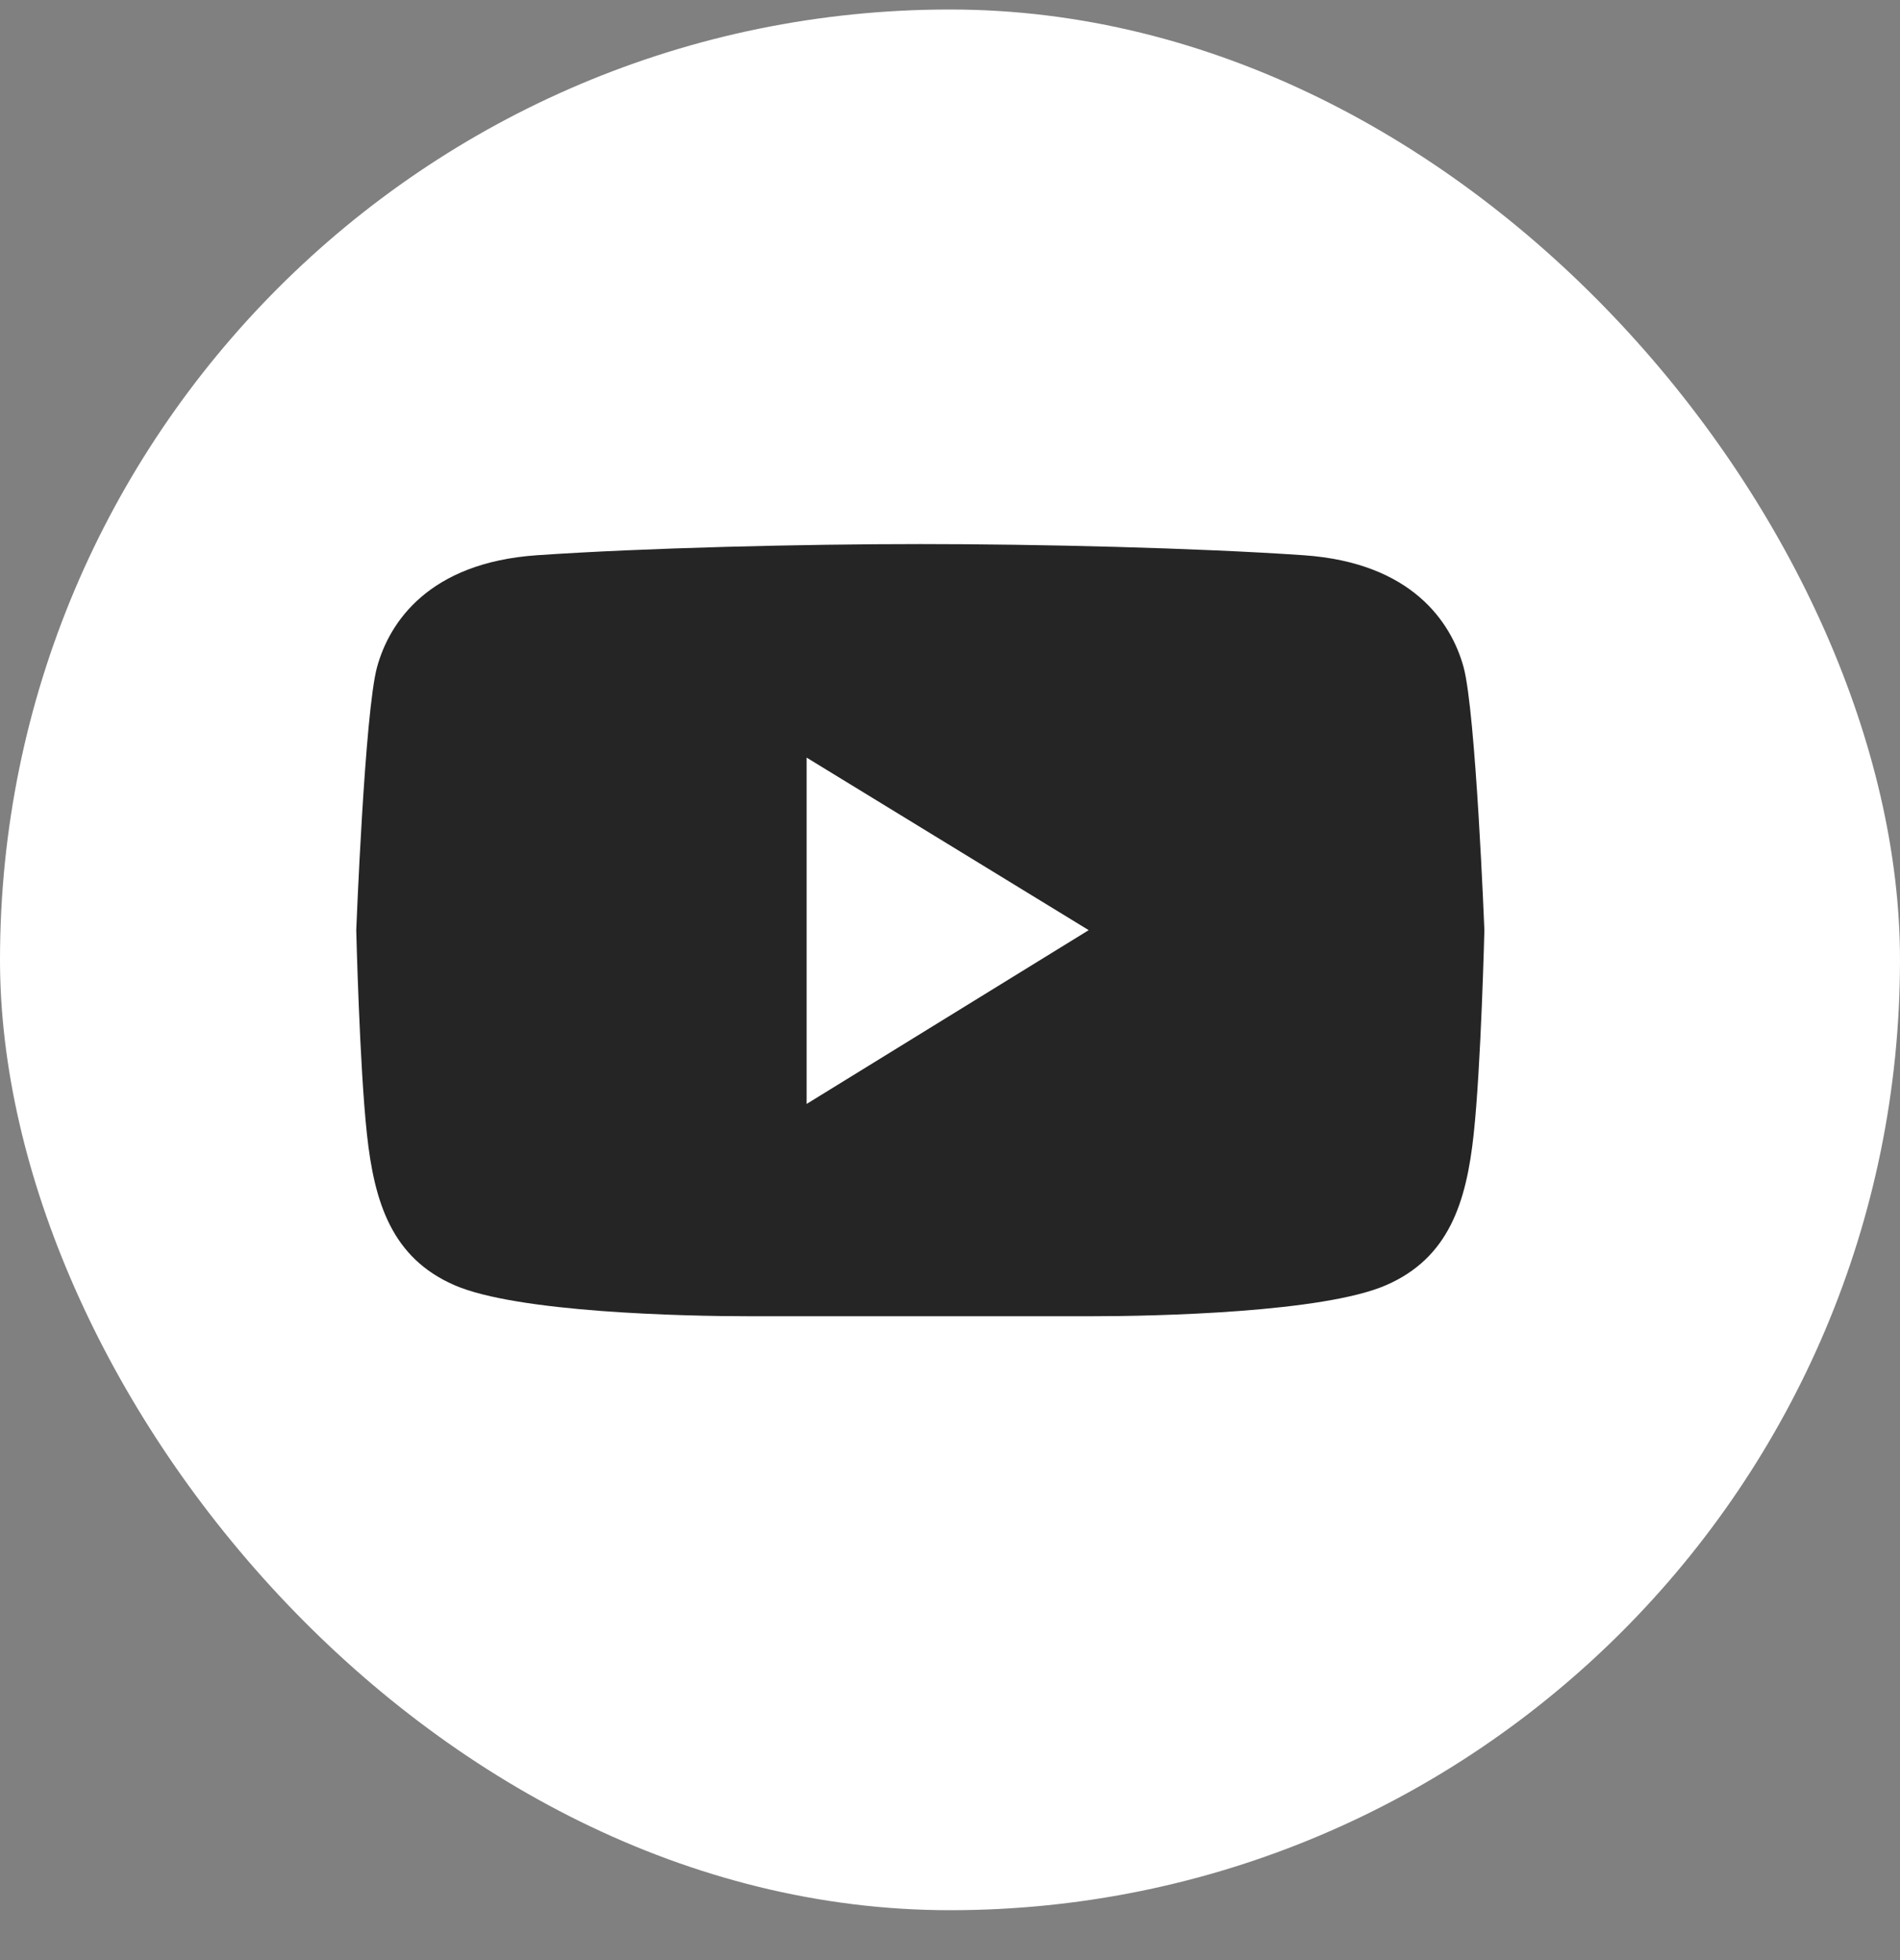
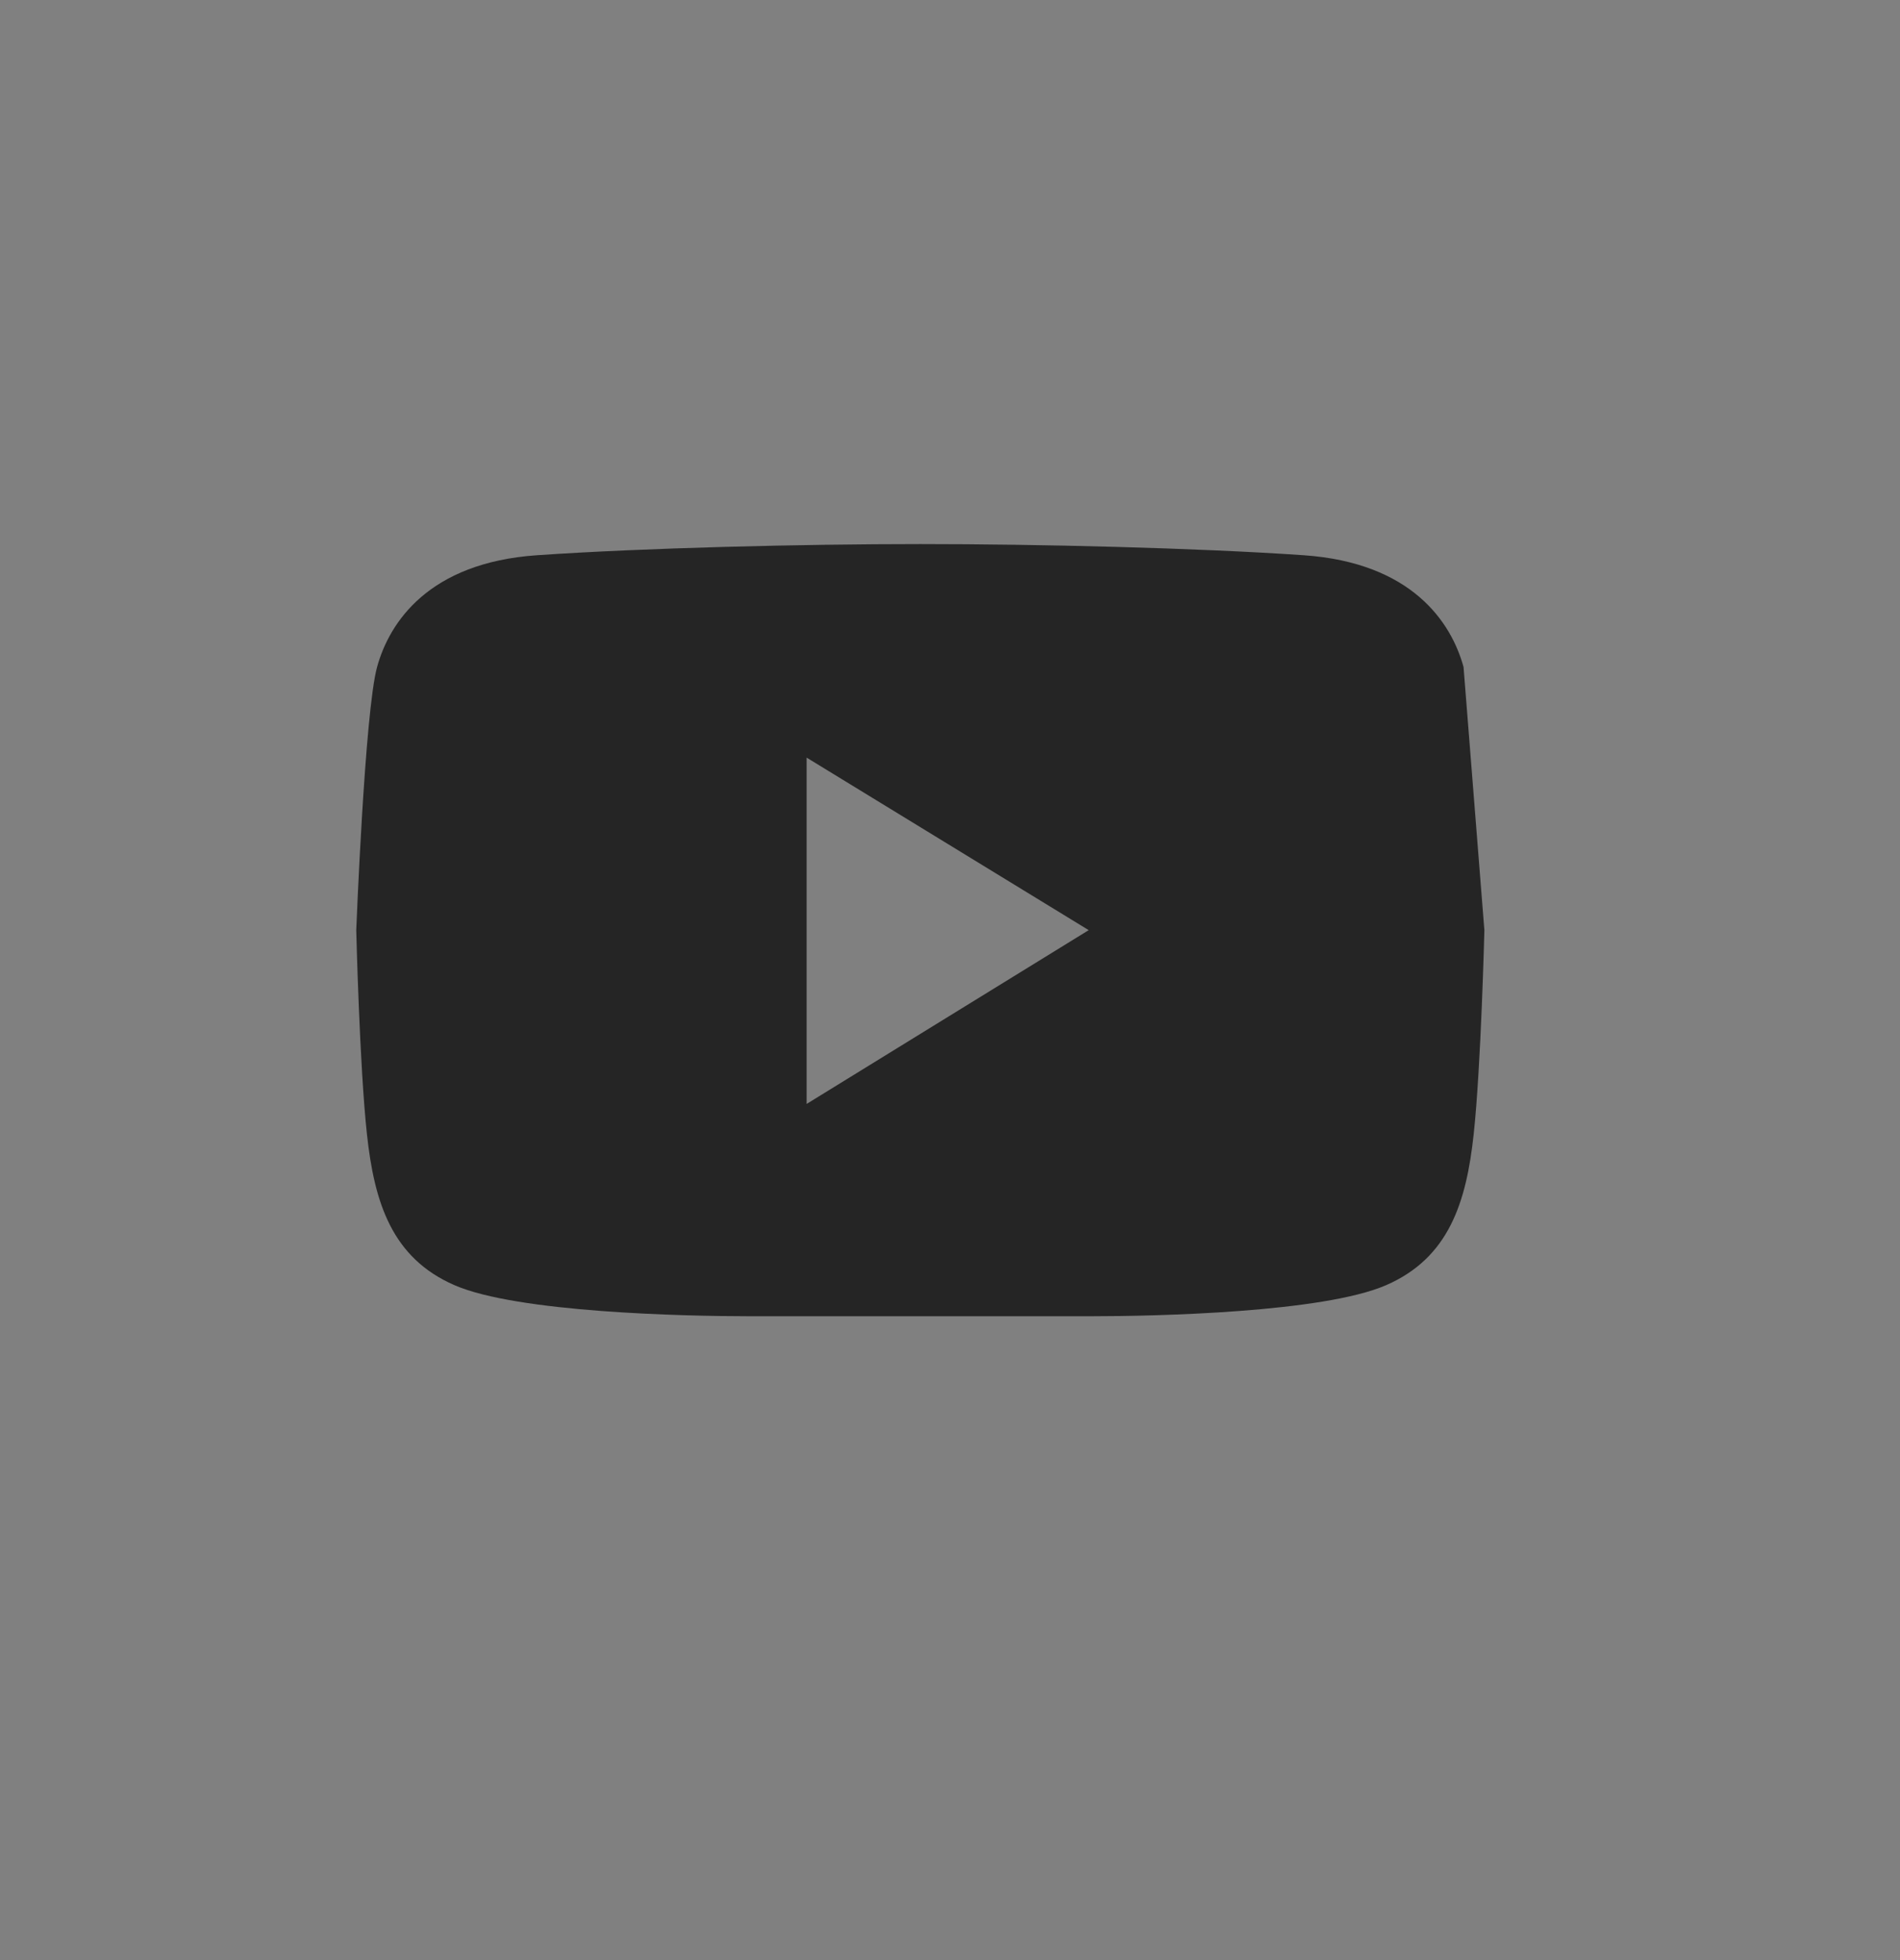
<svg xmlns="http://www.w3.org/2000/svg" width="32" height="33" viewBox="0 0 32 33" fill="none">
  <rect x="0" y="0" width="32" height="33" fill="#808080" stroke="none" />
-   <rect y="0.16" width="32" height="32" rx="16" fill="white" />
-   <path d="M24.649 11.229C24.442 10.477 23.78 9.474 21.958 9.348C20.137 9.223 17.487 9.16 15.5 9.16C13.513 9.16 10.863 9.223 9.041 9.348C7.22 9.474 6.558 10.477 6.351 11.229C6.143 11.982 6 15.66 6 15.66C6 15.66 6.055 17.946 6.18 19.095C6.304 20.245 6.599 21.178 7.654 21.637C8.71 22.097 11.525 22.16 12.602 22.16H18.398C19.474 22.16 22.289 22.097 23.345 21.637C24.401 21.178 24.696 20.245 24.82 19.095C24.944 17.946 25 15.66 25 15.66C25 15.66 24.856 11.982 24.649 11.229ZM13.585 18.586V12.755L18.336 15.66L13.585 18.586Z" fill="#252525" />
+   <path d="M24.649 11.229C24.442 10.477 23.78 9.474 21.958 9.348C20.137 9.223 17.487 9.16 15.5 9.16C13.513 9.16 10.863 9.223 9.041 9.348C7.22 9.474 6.558 10.477 6.351 11.229C6.143 11.982 6 15.66 6 15.66C6 15.66 6.055 17.946 6.18 19.095C6.304 20.245 6.599 21.178 7.654 21.637C8.71 22.097 11.525 22.16 12.602 22.16H18.398C19.474 22.16 22.289 22.097 23.345 21.637C24.401 21.178 24.696 20.245 24.82 19.095C24.944 17.946 25 15.66 25 15.66ZM13.585 18.586V12.755L18.336 15.66L13.585 18.586Z" fill="#252525" />
</svg>